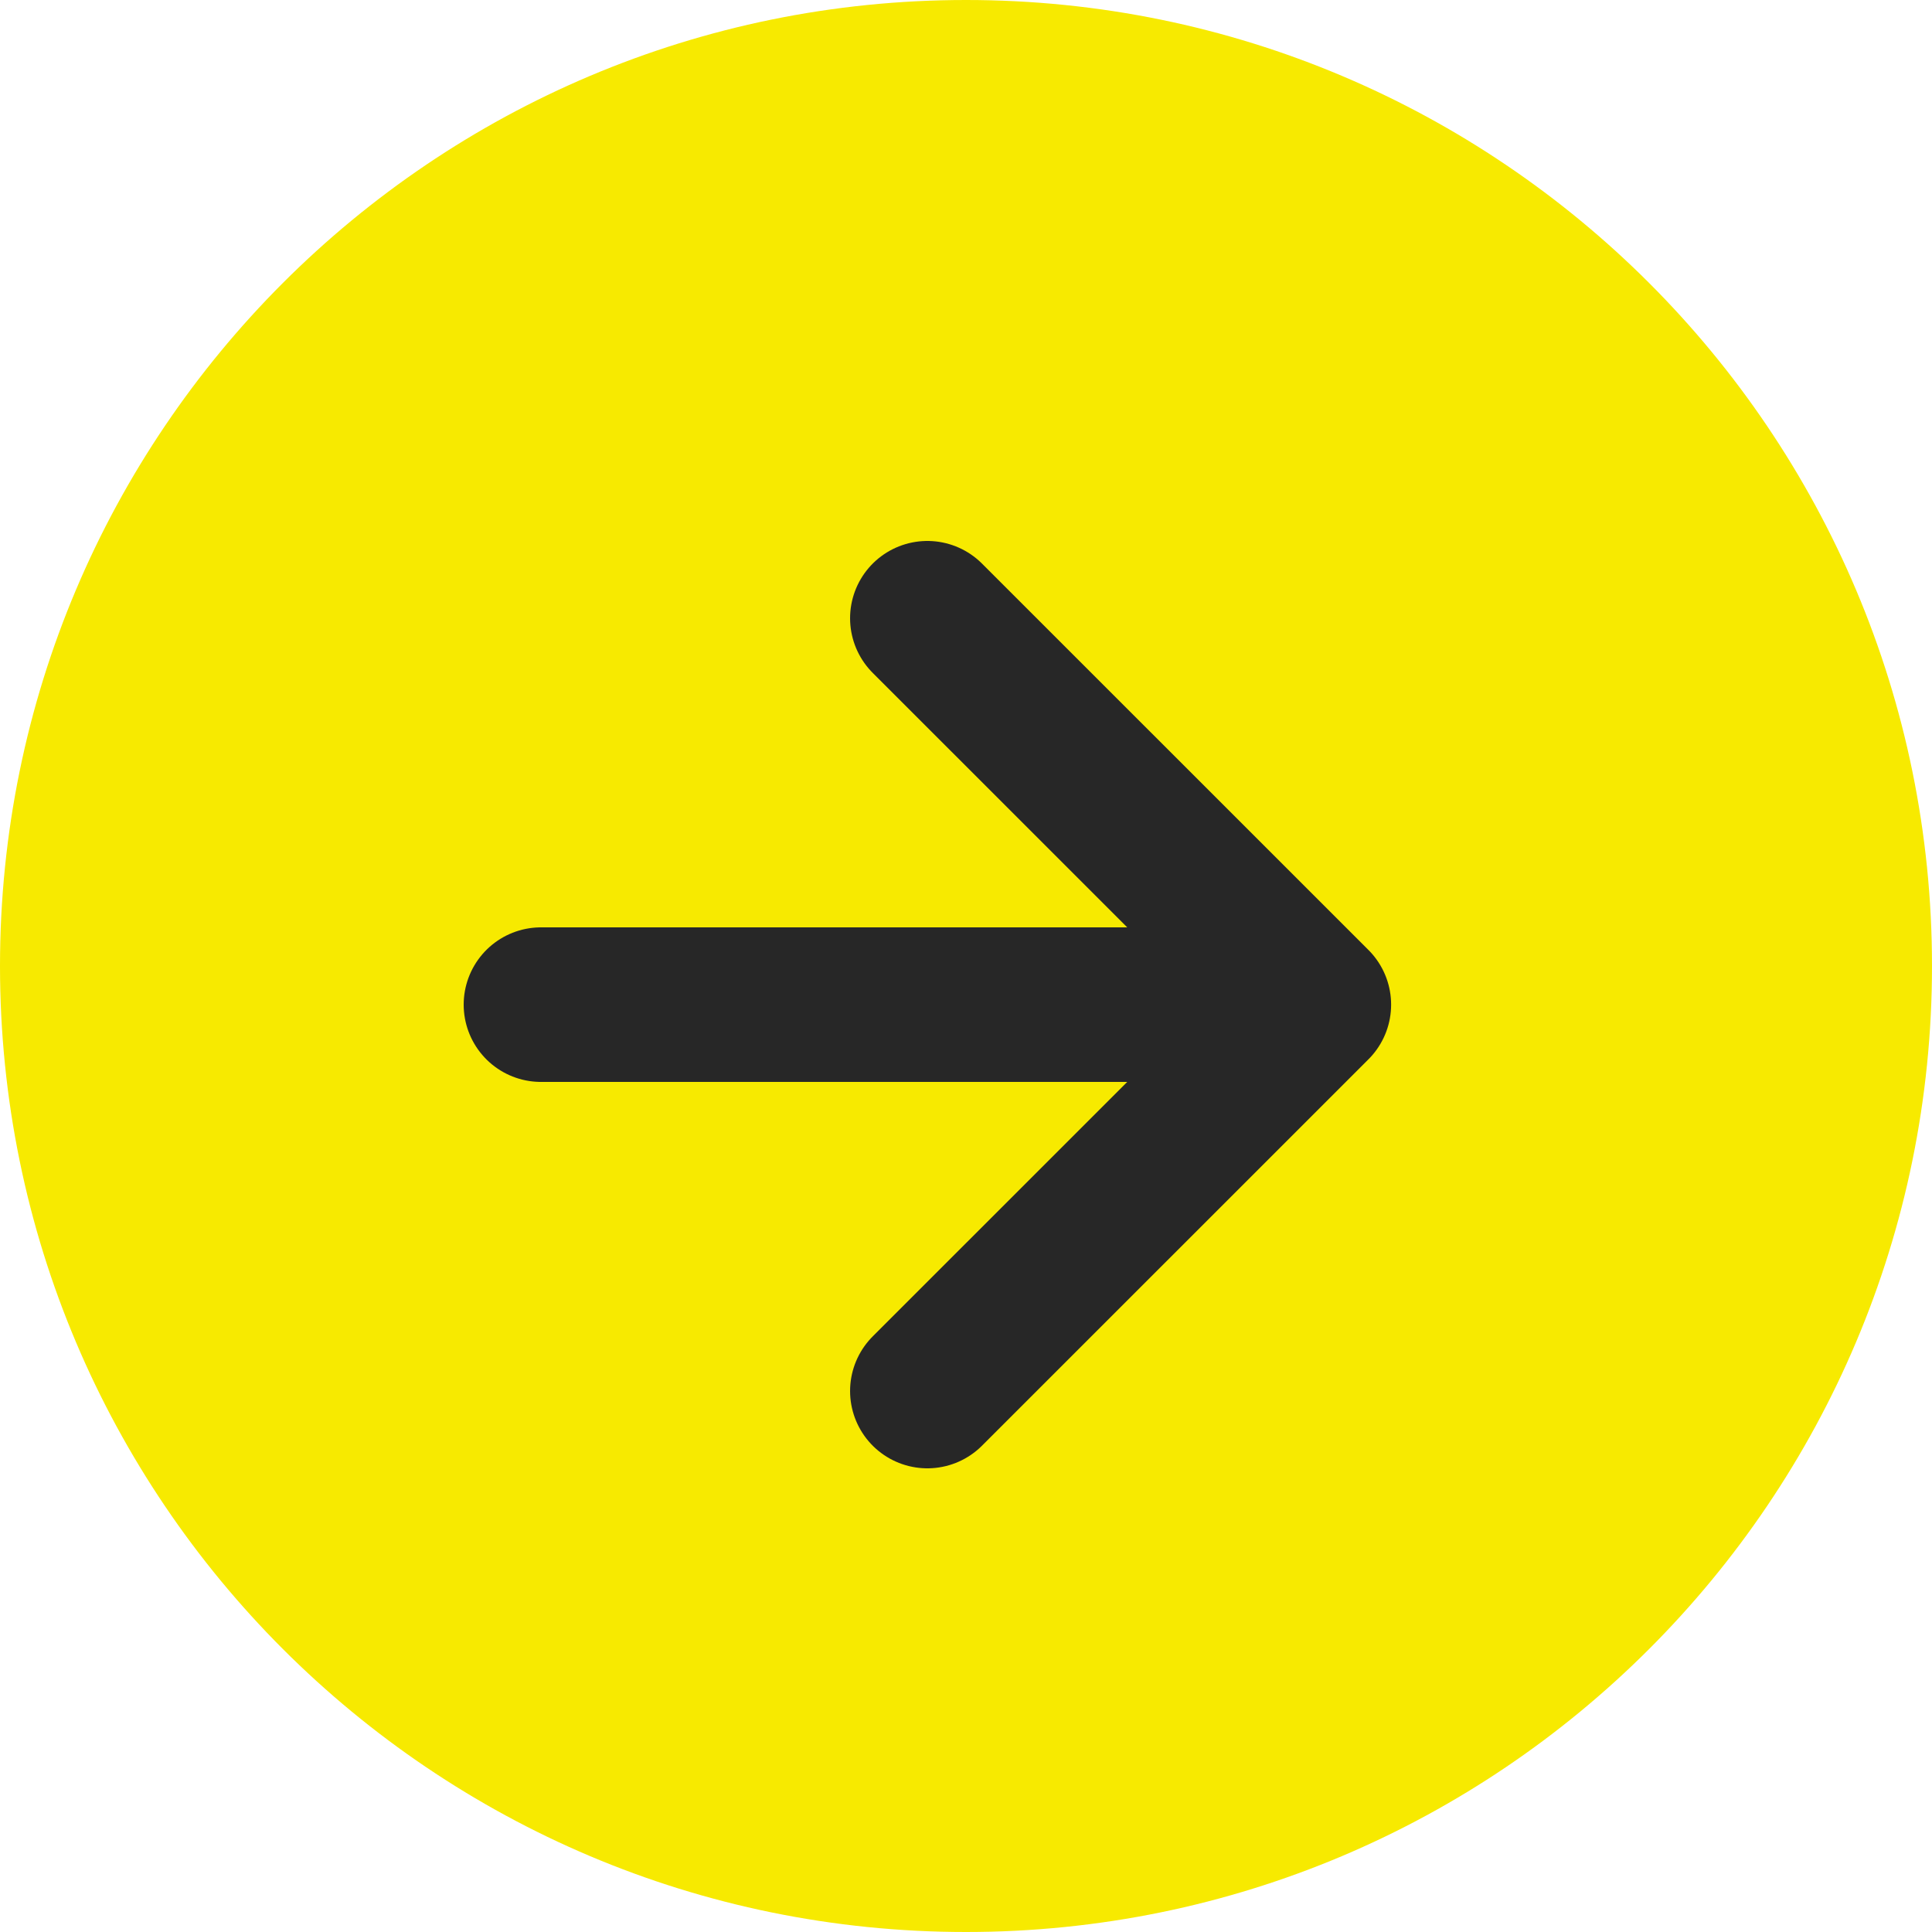
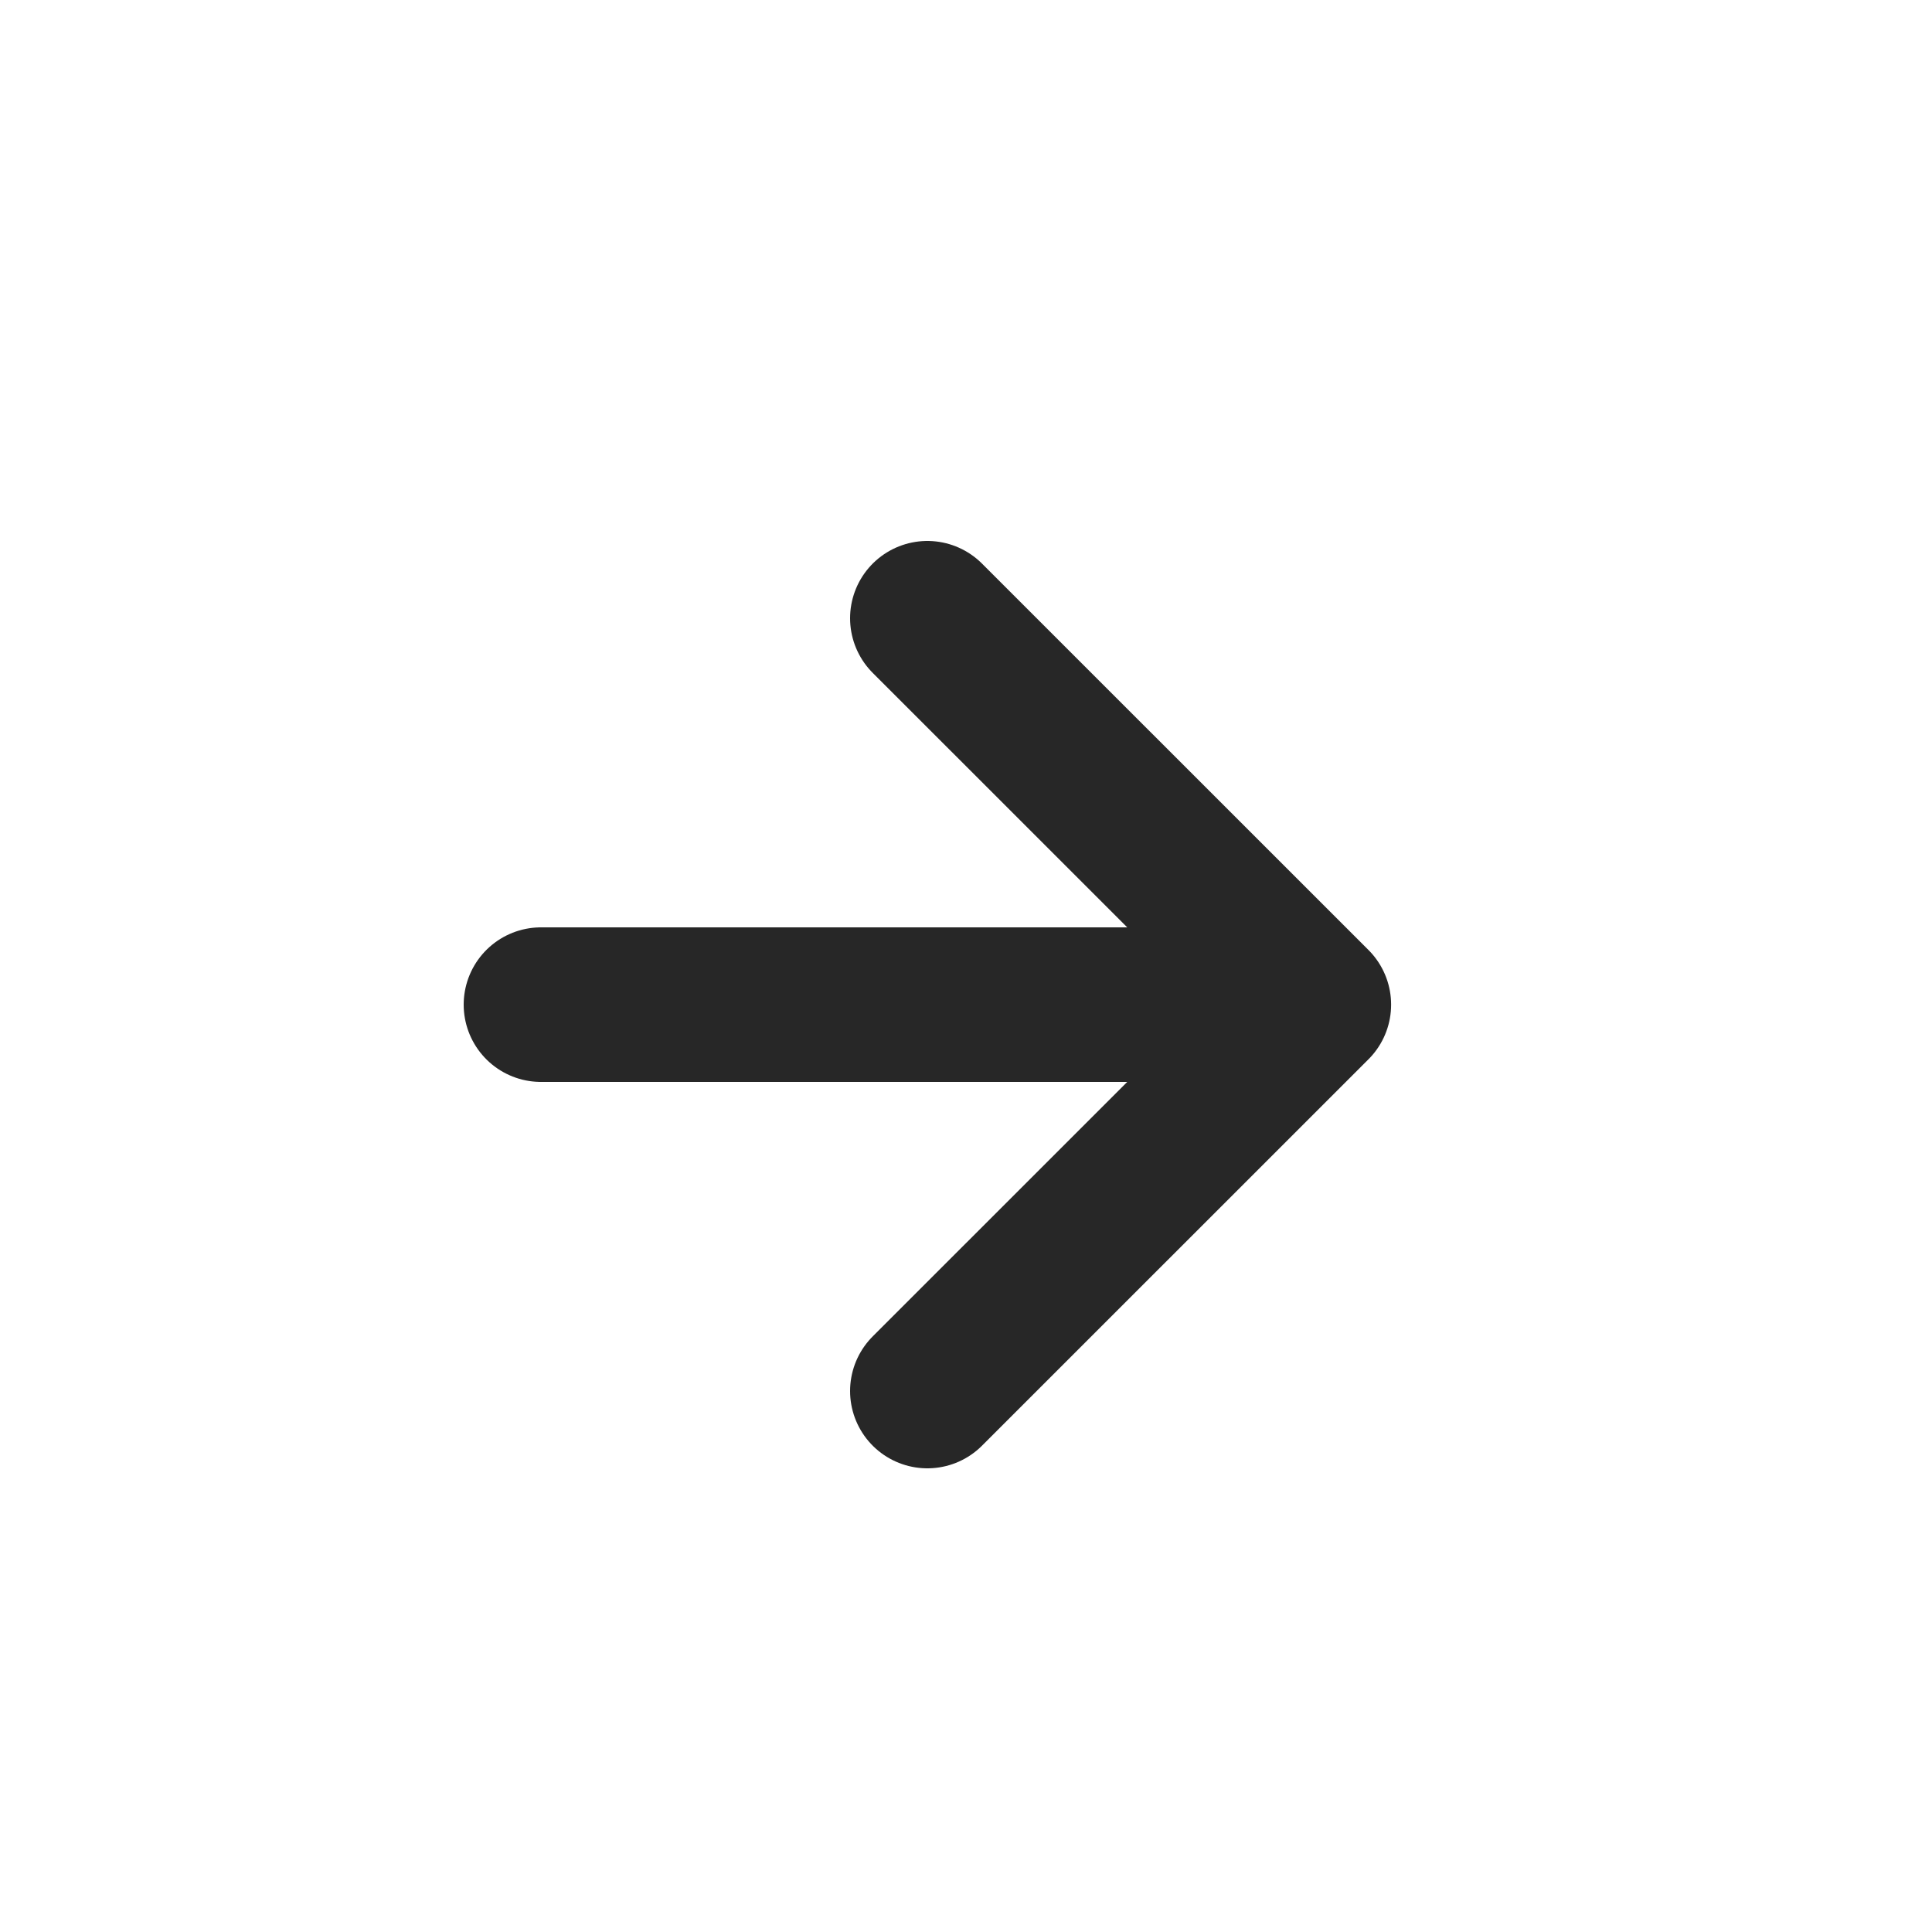
<svg xmlns="http://www.w3.org/2000/svg" width="26" height="26" viewBox="0 0 26 26" fill="none">
-   <path d="M26 13C26 5.82 20.18 2.9326e-06 13 3.24645e-06C5.82 3.5603e-06 -8.82083e-07 5.82 -5.68248e-07 13C-2.54413e-07 20.18 5.82 26 13 26C20.18 26 26 20.18 26 13Z" fill="#F7EA00" />
  <path d="M12.48 18.72L17.681 13.52M17.681 13.52L12.48 8.32M17.681 13.52L7.28 13.52" stroke="#272727" stroke-width="2.08" stroke-linecap="round" stroke-linejoin="round" />
</svg>